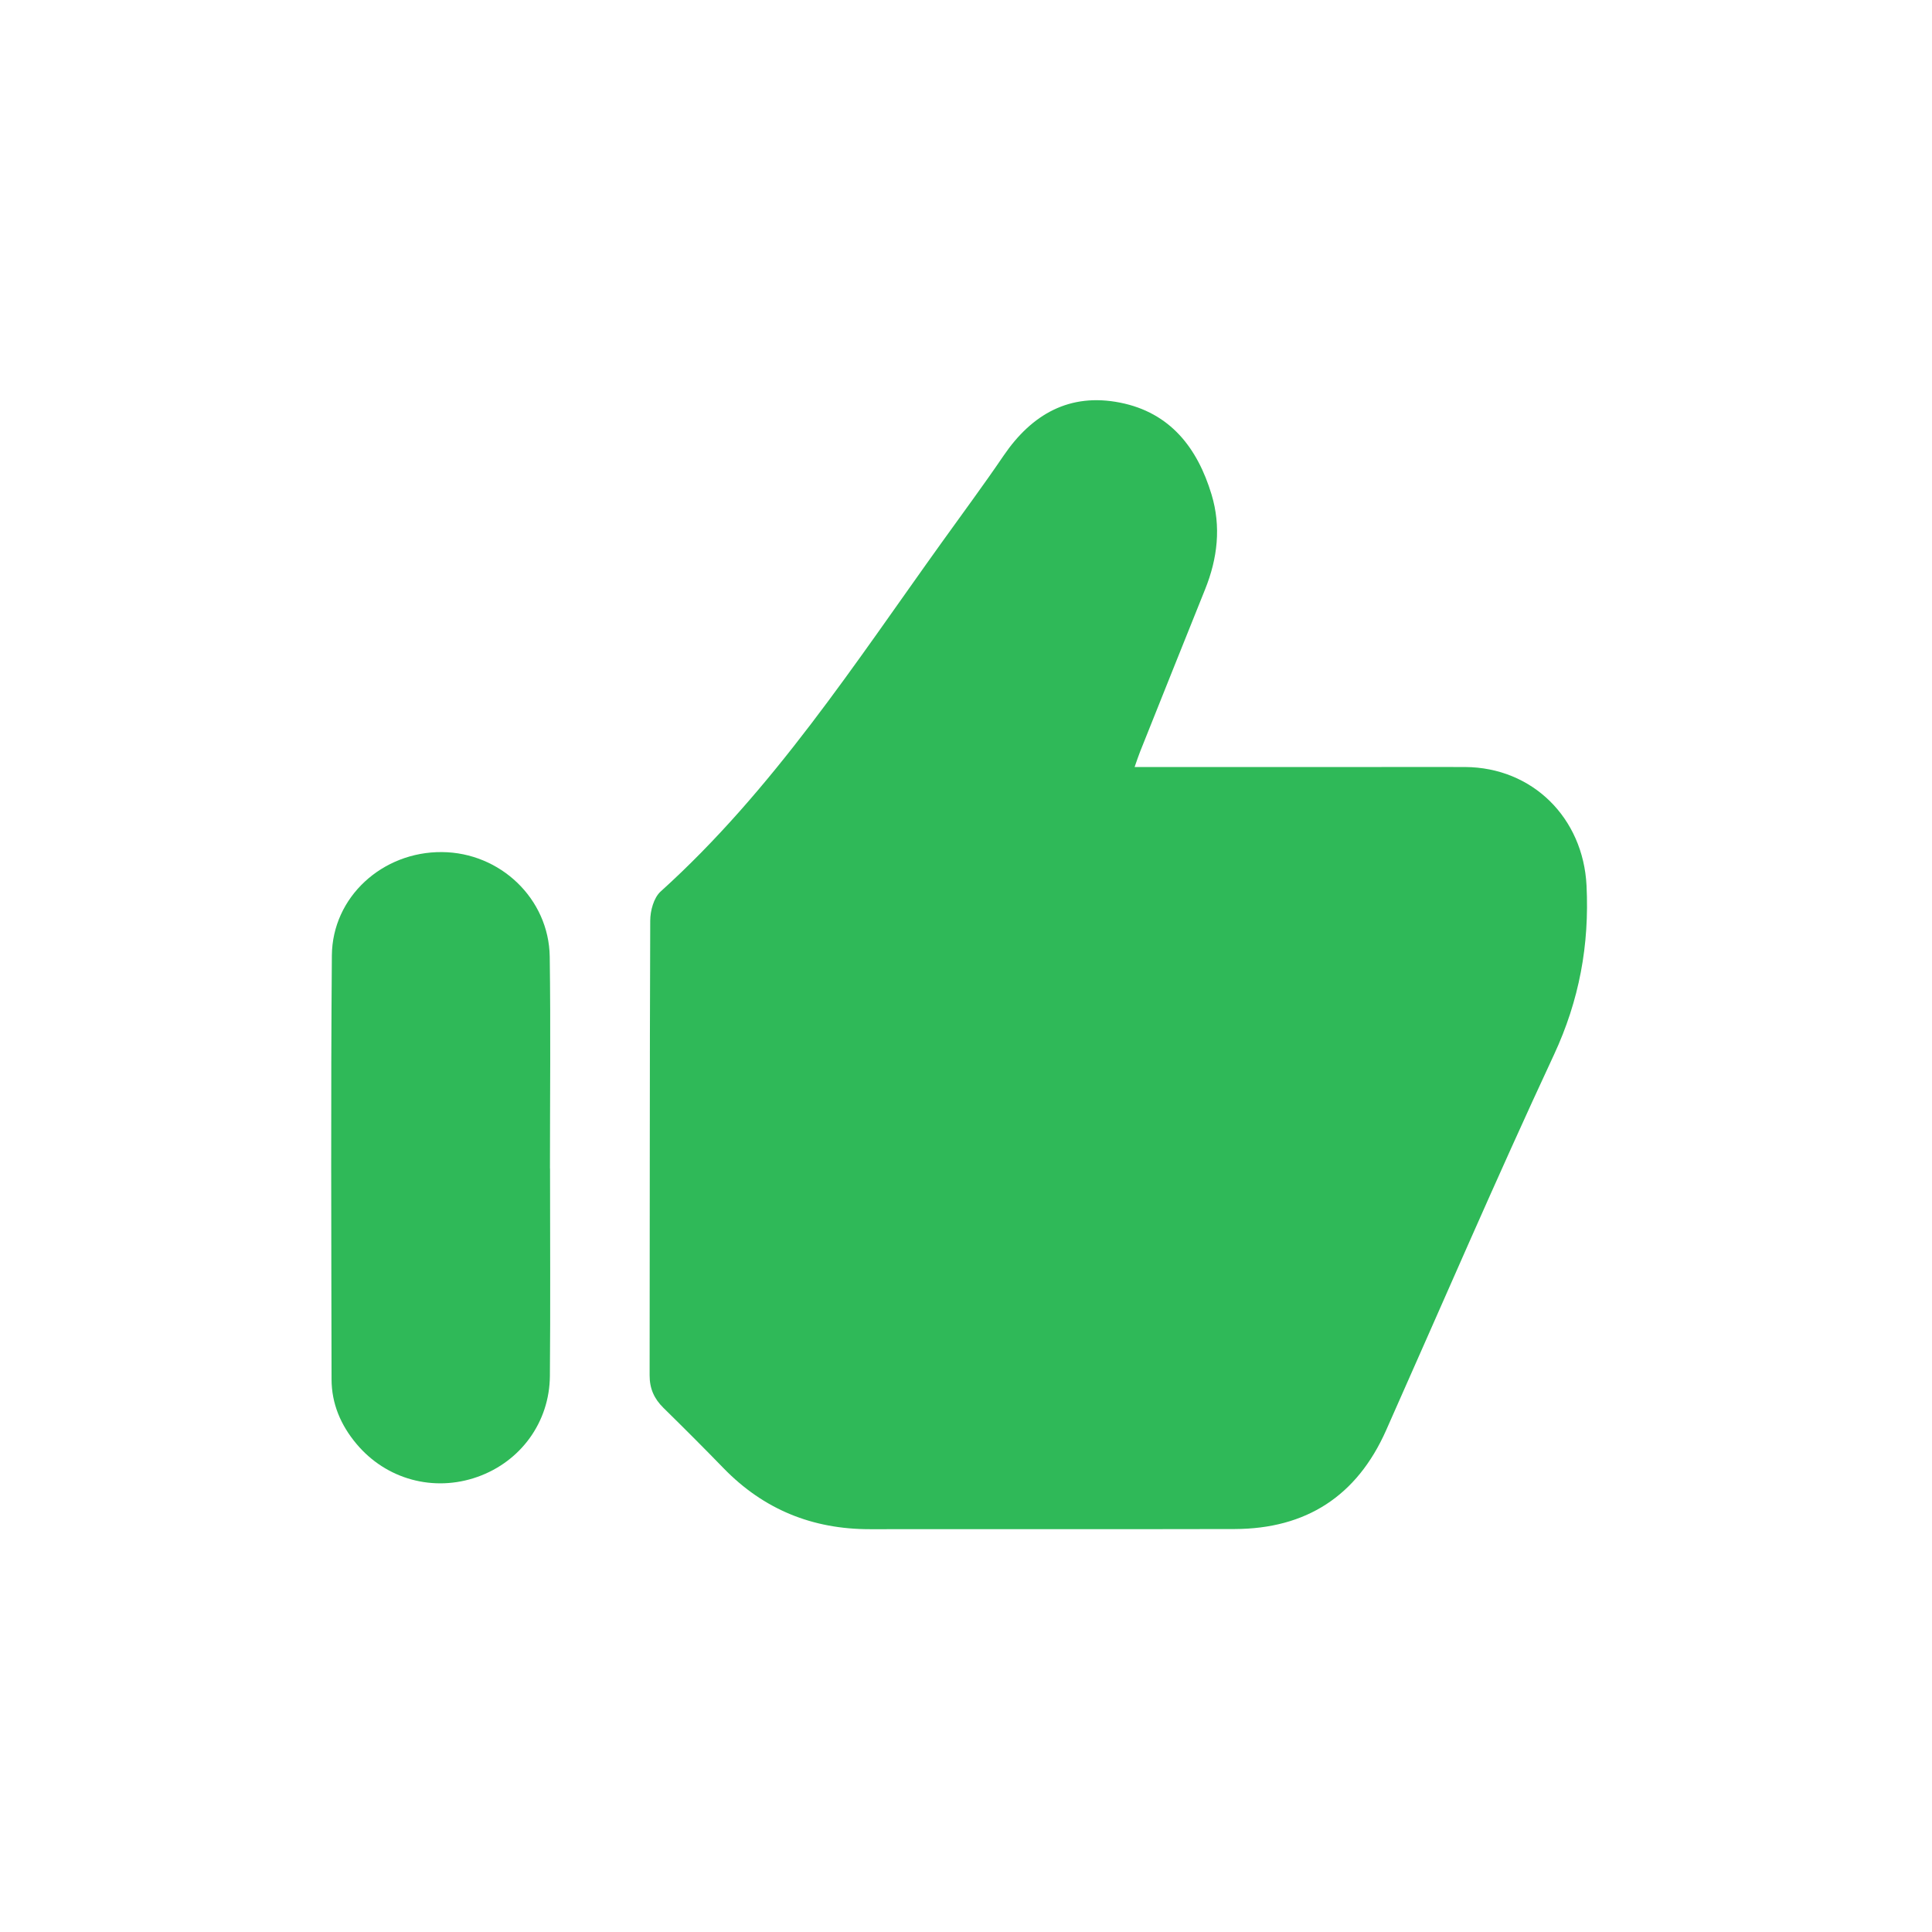
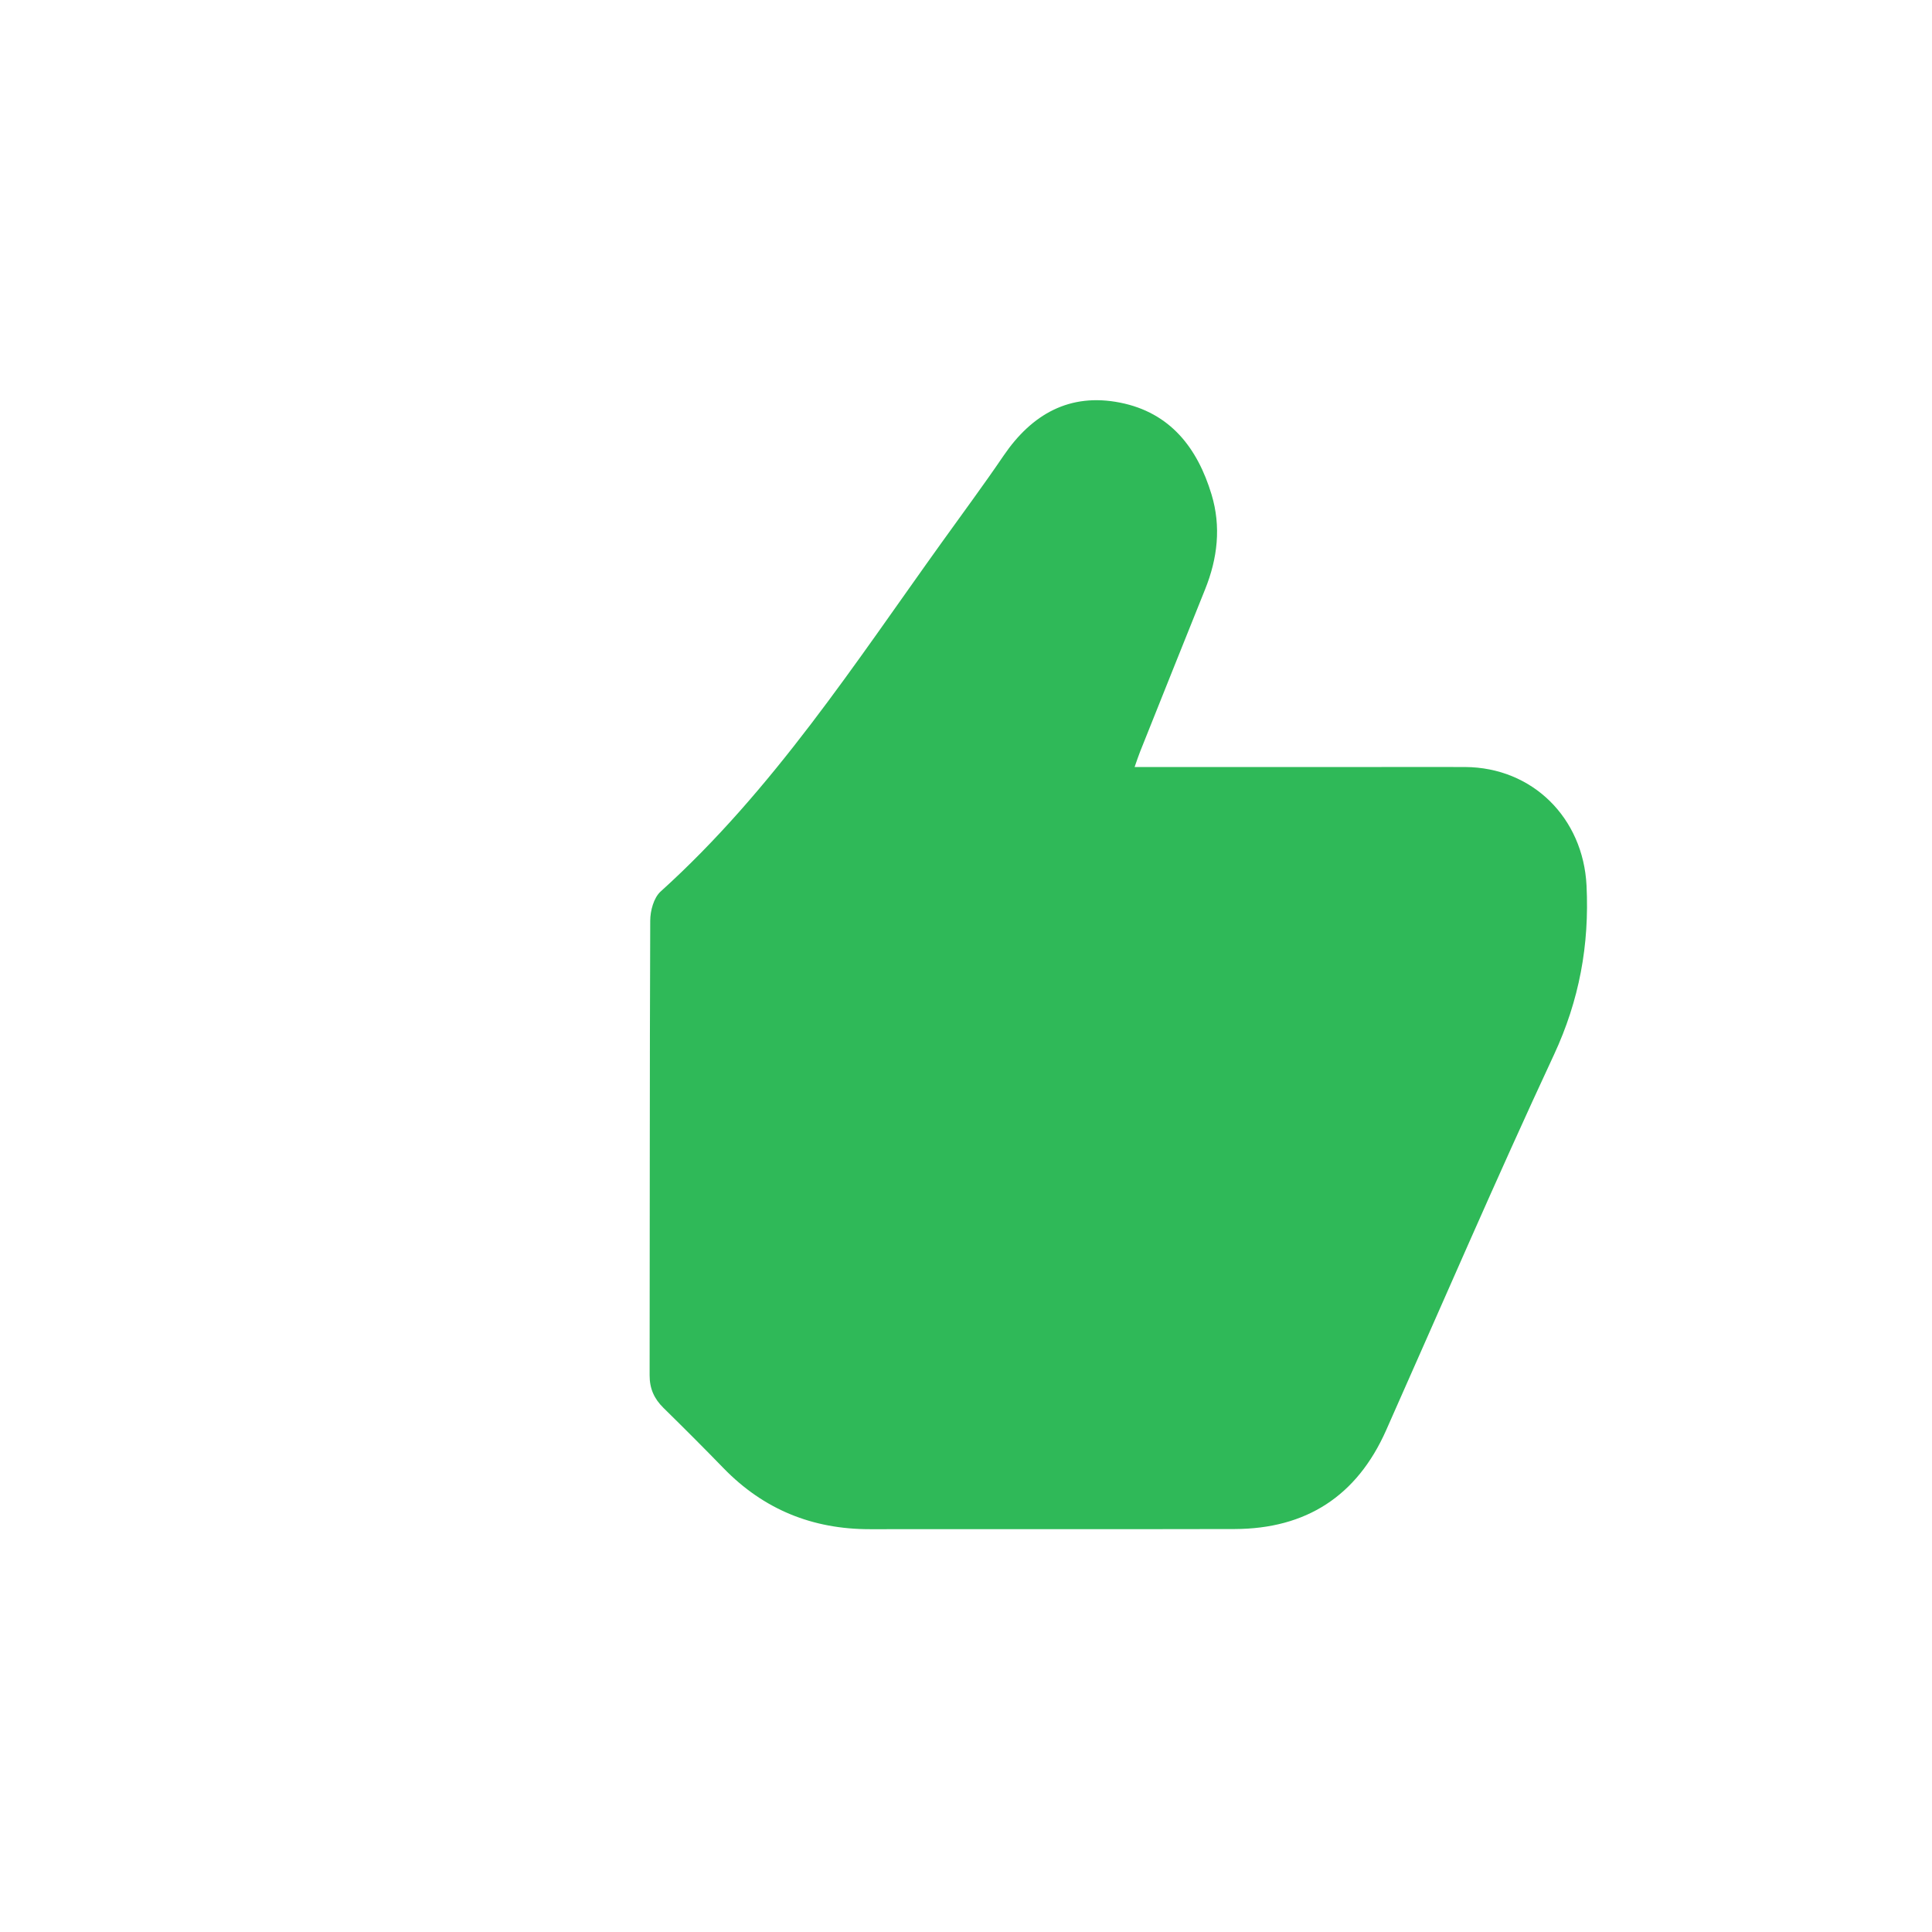
<svg xmlns="http://www.w3.org/2000/svg" width="140" height="140" viewBox="0 0 140 140" fill="none">
  <path d="M82.223 55.581C88.017 55.581 93.63 55.581 99.244 55.581C101.552 55.581 103.865 55.57 106.172 55.581C111.06 55.613 114.721 59.274 114.966 64.167C115.179 68.472 114.443 72.487 112.599 76.447C108.404 85.449 104.476 94.576 100.439 103.653C98.327 108.41 94.65 110.783 89.473 110.8C80.663 110.822 71.847 110.8 63.037 110.811C58.88 110.816 55.345 109.387 52.437 106.397C51.002 104.919 49.546 103.462 48.073 102.017C47.402 101.357 47.069 100.62 47.074 99.654C47.091 88.673 47.074 77.691 47.118 66.715C47.118 66 47.374 65.056 47.865 64.609C56.021 57.245 61.94 48.085 68.274 39.264C69.763 37.185 71.291 35.128 72.725 33.017C74.777 30.006 77.515 28.451 81.17 29.177C84.798 29.897 86.773 32.455 87.793 35.832C88.497 38.162 88.23 40.464 87.324 42.711C85.747 46.628 84.182 50.551 82.616 54.468C82.49 54.789 82.381 55.117 82.218 55.581H82.223Z" fill="#2FB958" />
-   <path d="M39.858 84.674C39.858 89.688 39.891 94.696 39.847 99.709C39.82 103.064 37.725 105.912 34.604 107.019C31.435 108.143 27.987 107.21 25.827 104.624C24.697 103.277 24.026 101.717 24.026 99.944C24.01 89.709 23.966 79.475 24.048 69.241C24.081 64.991 27.72 61.707 32.029 61.745C36.252 61.778 39.776 65.127 39.836 69.328C39.907 74.445 39.852 79.562 39.852 84.68H39.858V84.674Z" fill="#2FB958" />
</svg>